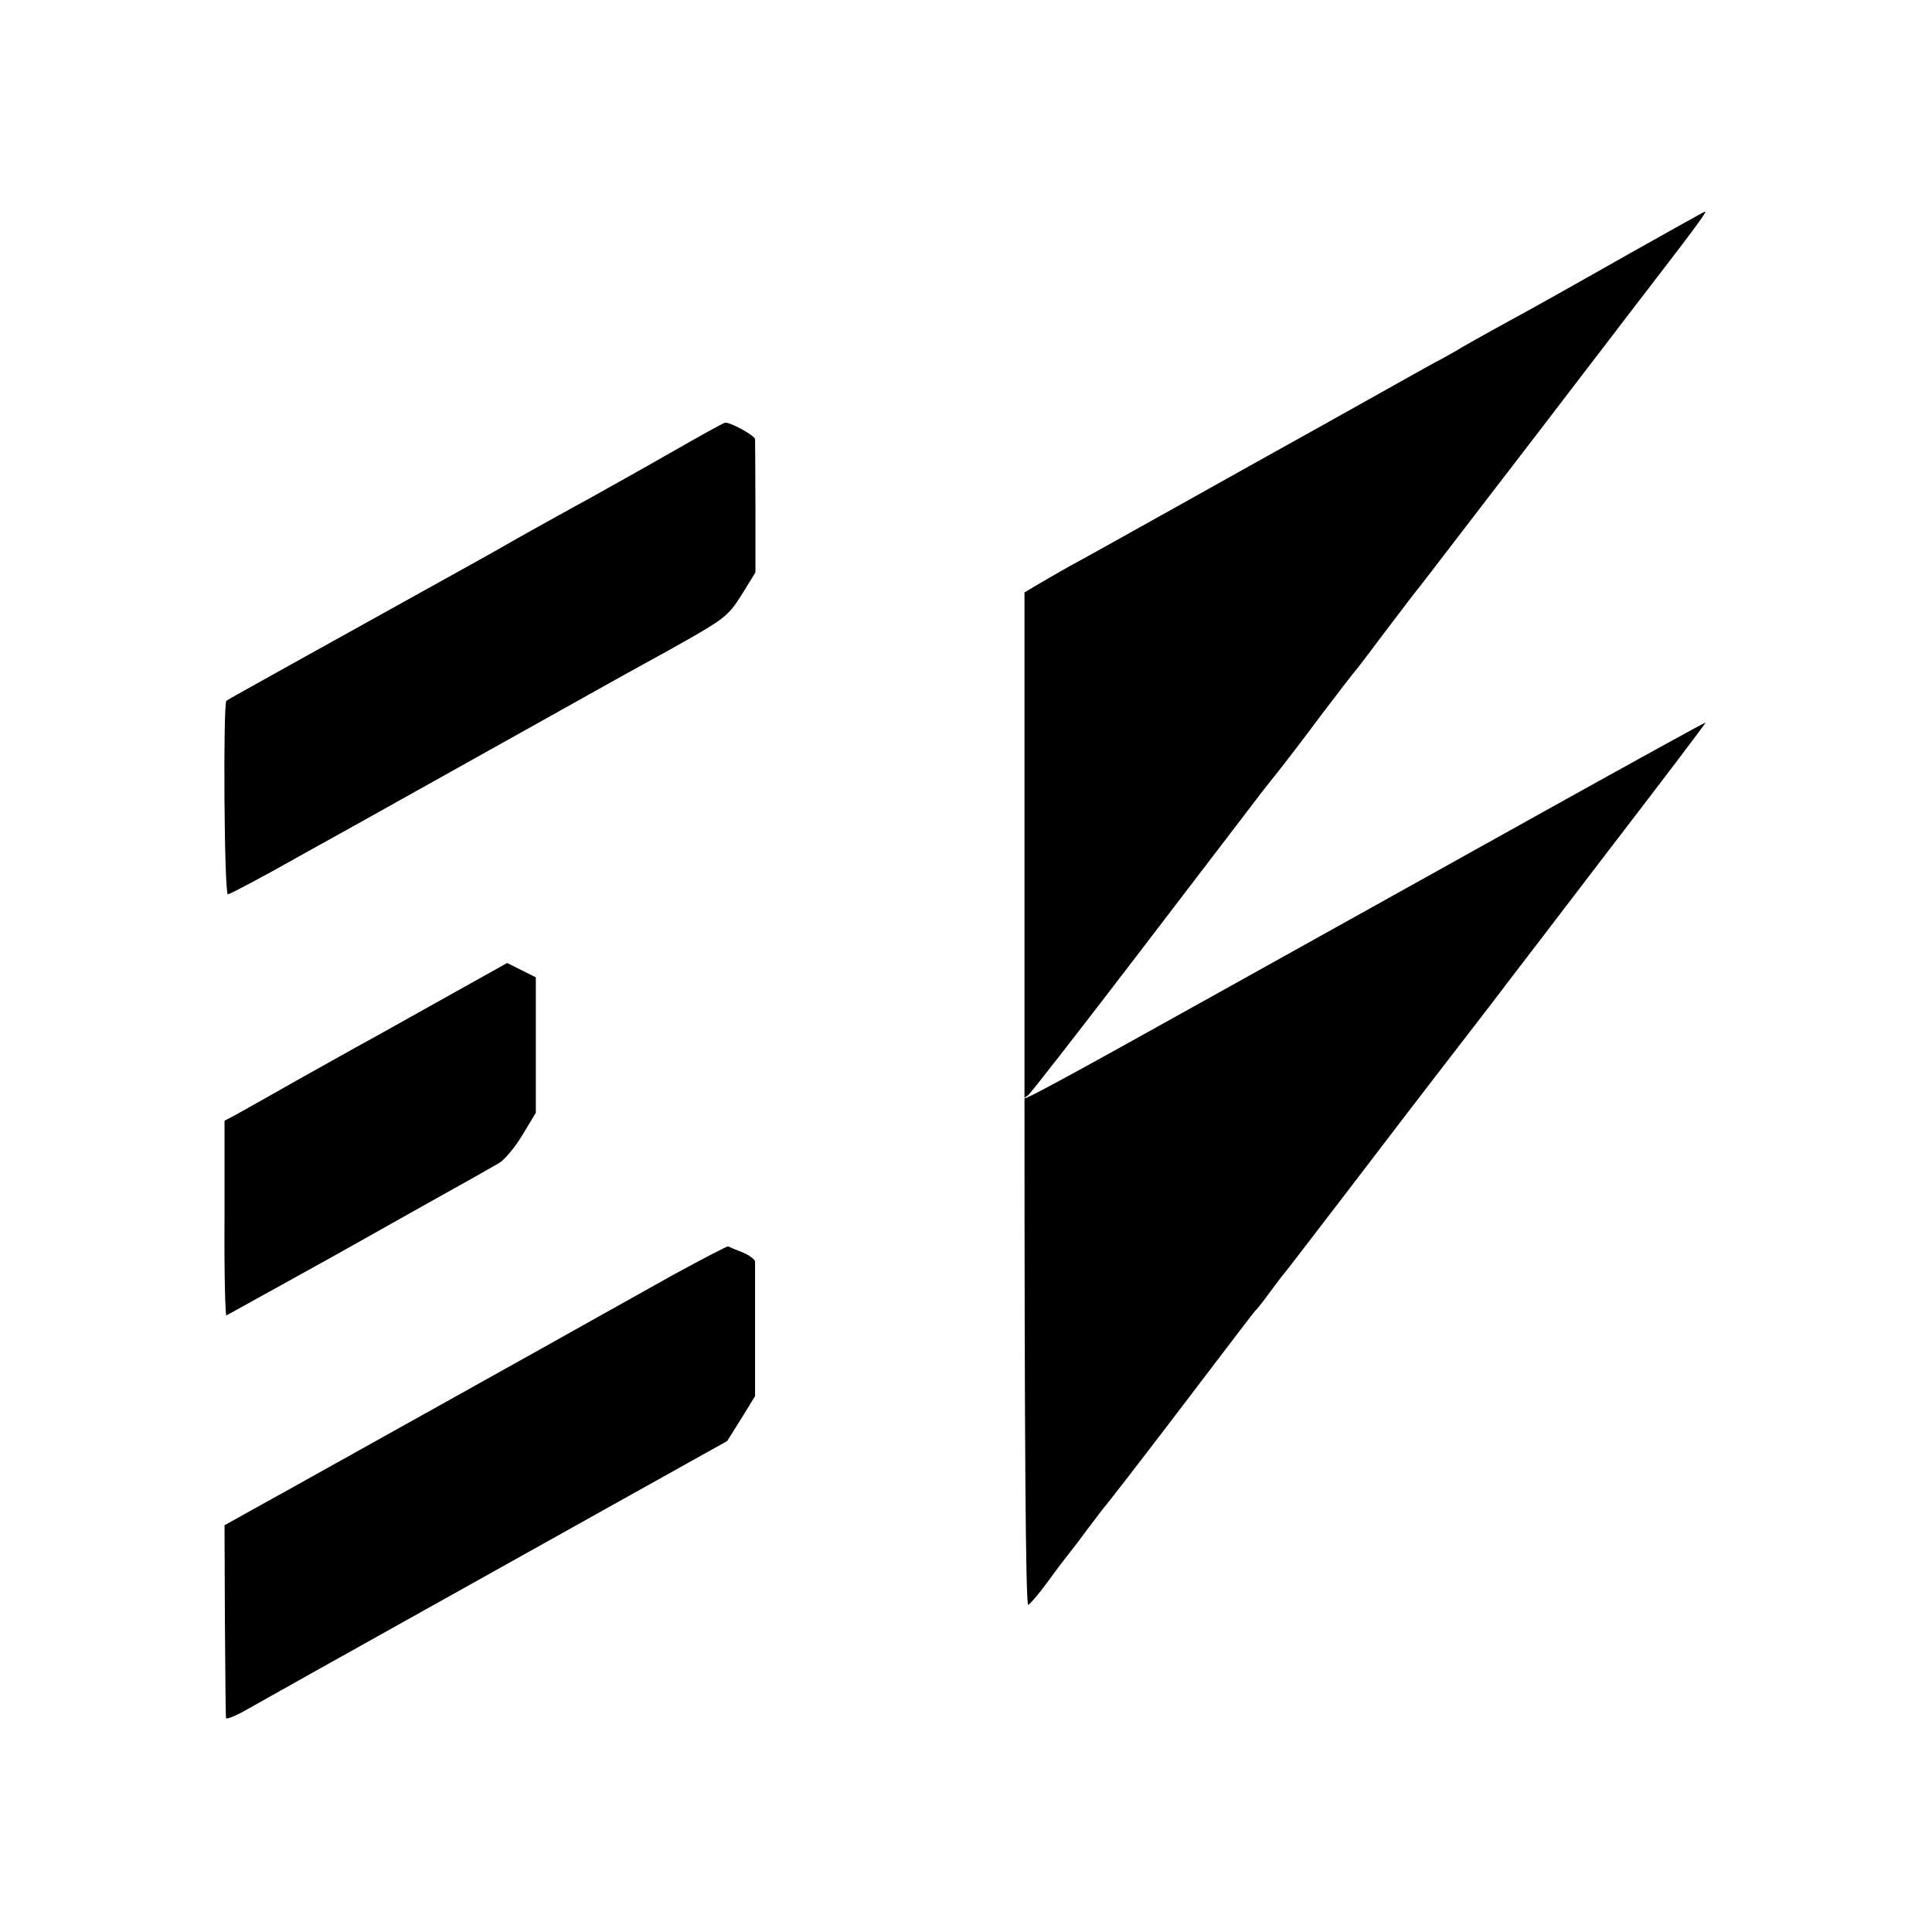
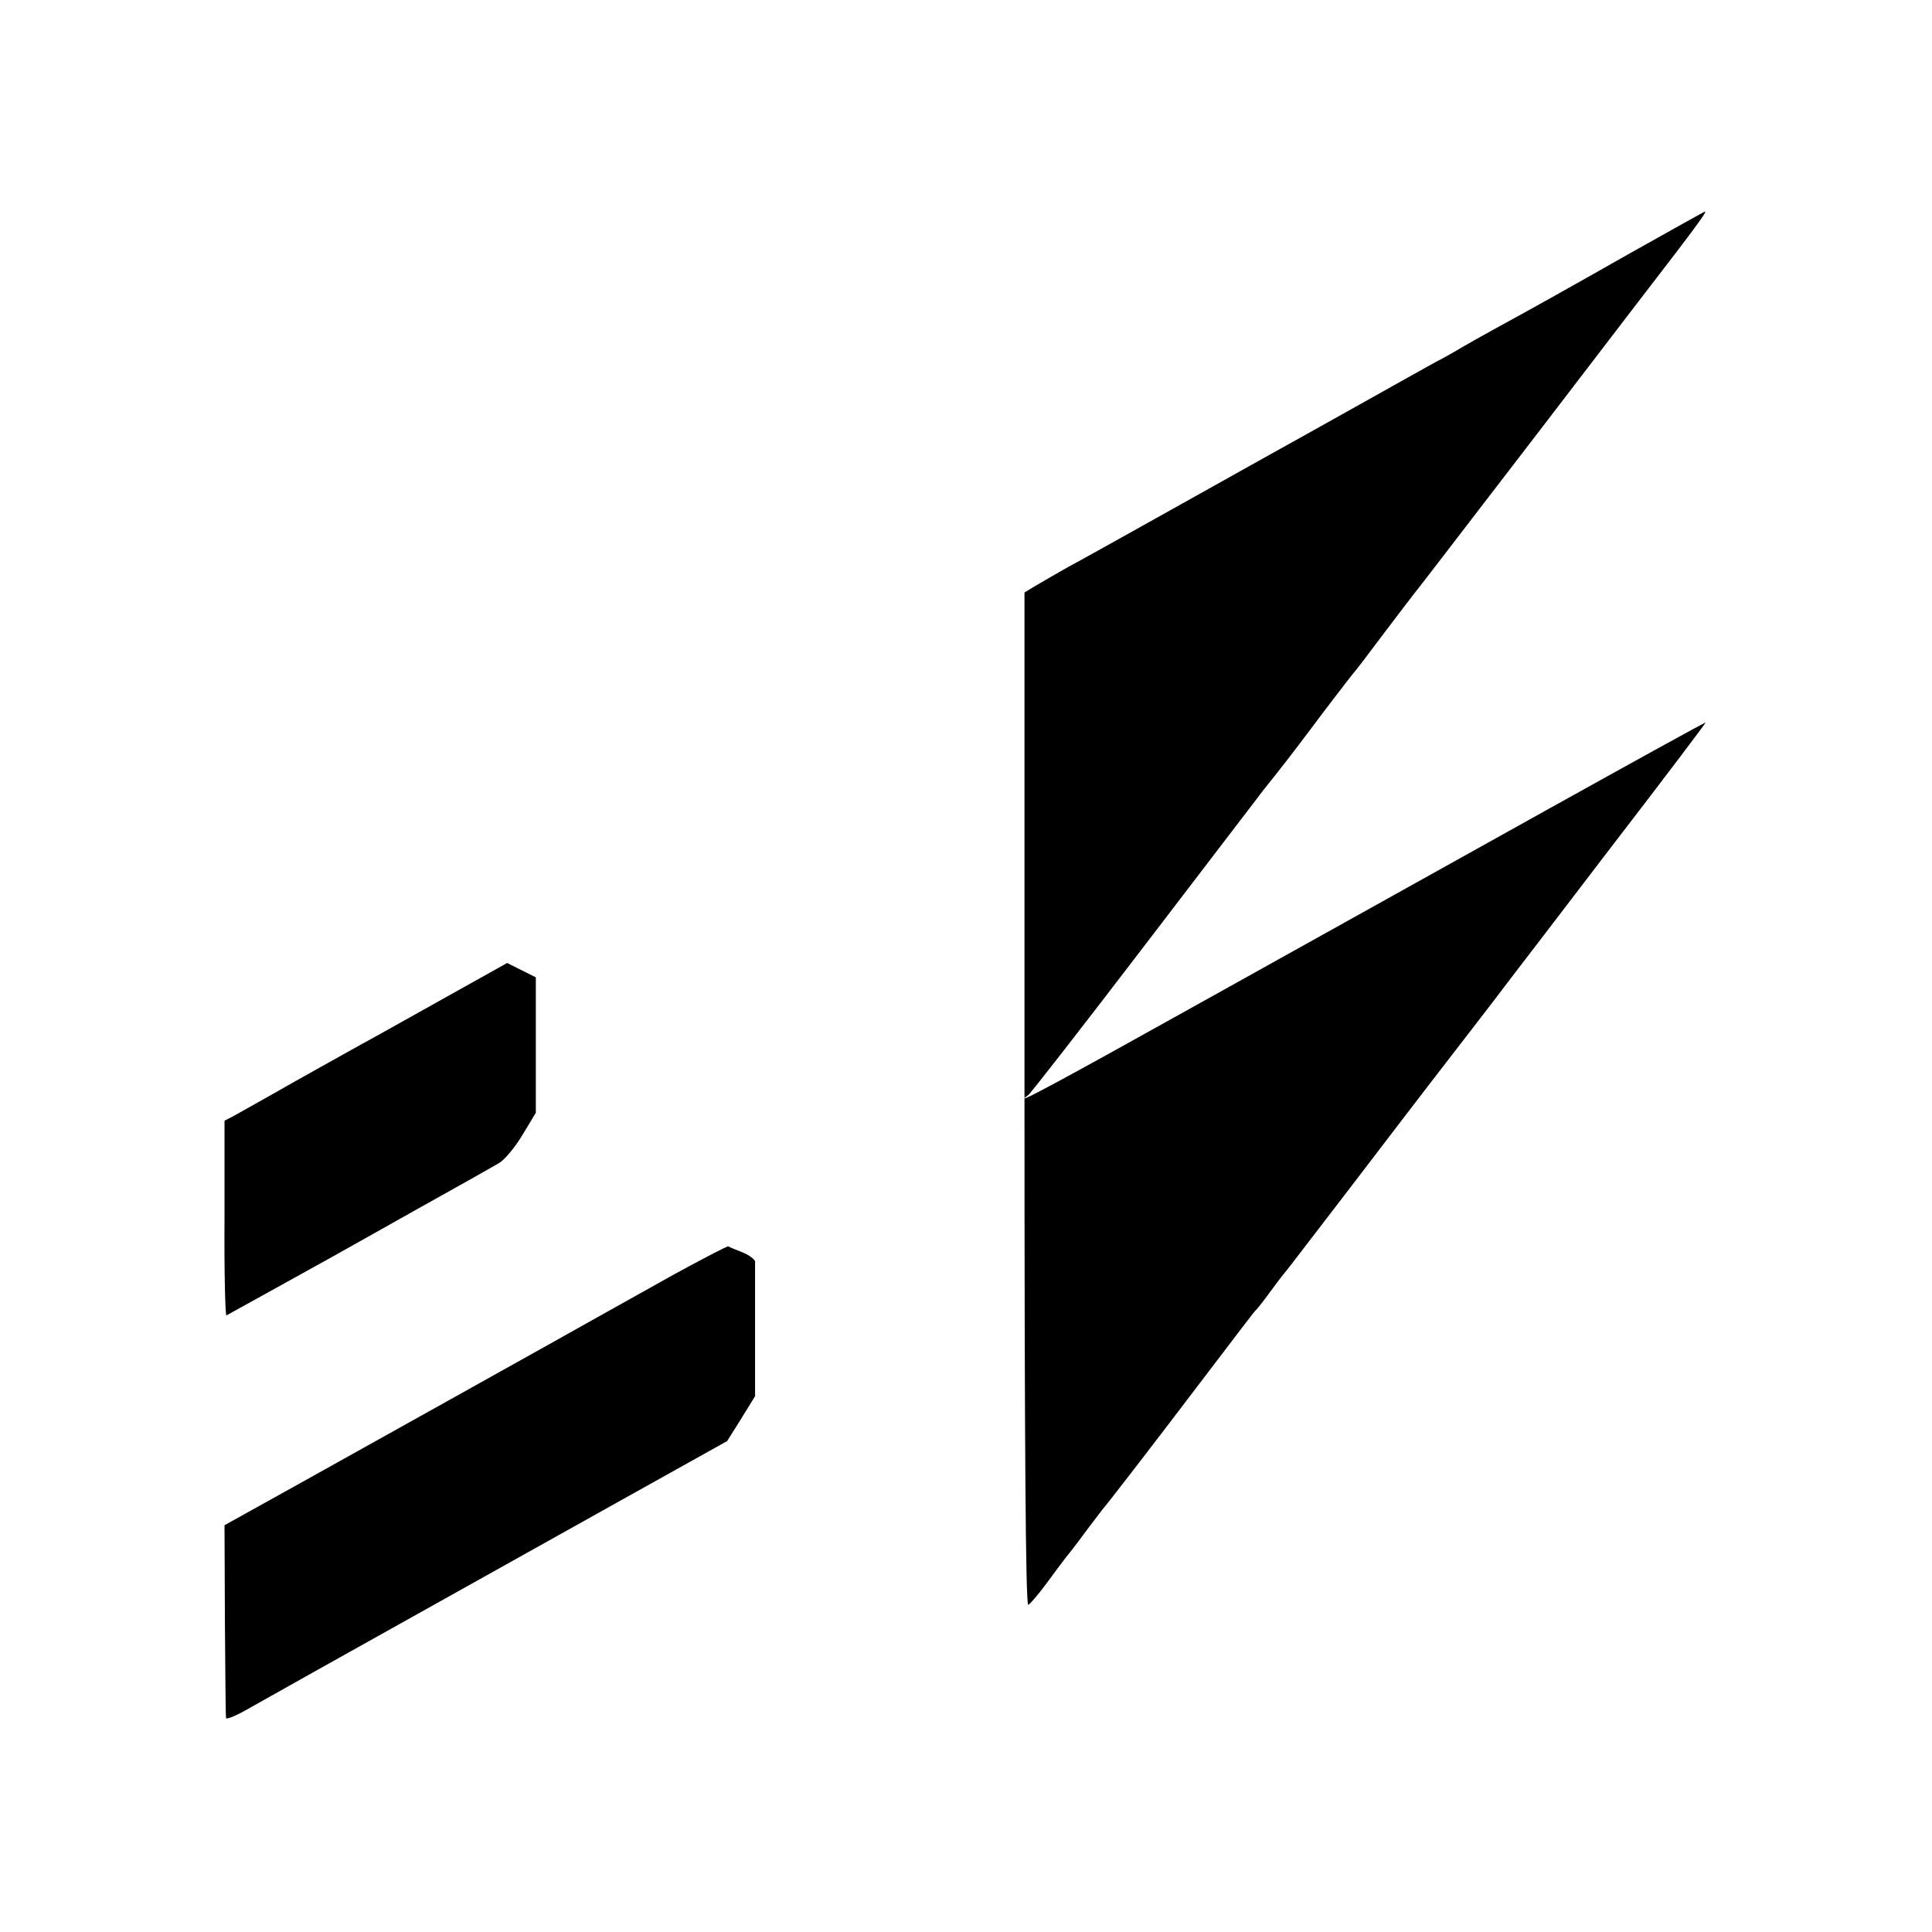
<svg xmlns="http://www.w3.org/2000/svg" version="1.0" width="512pt" height="512pt" viewBox="0 0 512 512" preserveAspectRatio="xMidYMid meet">
  <g transform="translate(0,512) scale(0.1,-0.1)" fill="#000000" stroke="none">
-     <path d="M4320 4449 c-187 -106 -255 -144 -365 -204 -27 -15 -63 -35 -80 -45 -16 -10 -50 -29 -75 -42 -25 -14 -101 -56 -170 -95 -161 -90 -209 -117 -267 -149 -27 -15 -145 -81 -263 -147 -118 -66 -240 -134 -270 -150 -30 -17 -68 -39 -85 -49 l-30 -18 0 -1344 c0 -903 3 -1342 10 -1339 5 2 28 29 50 59 22 30 45 61 50 67 6 7 31 39 55 72 25 33 47 62 50 65 3 3 80 102 170 220 197 258 223 294 230 300 3 3 19 23 35 45 16 22 35 47 42 55 7 8 83 108 170 221 87 114 214 280 283 369 69 89 134 174 145 189 11 14 131 171 267 349 137 178 248 325 248 327 0 2 -190 -103 -422 -232 -233 -130 -636 -354 -896 -499 -405 -226 -526 -291 -477 -256 6 4 143 180 305 392 162 212 298 390 302 395 4 6 27 35 51 65 24 30 79 102 122 160 44 58 82 107 85 110 3 3 39 50 80 105 41 54 82 108 92 120 9 11 152 198 319 415 166 217 330 431 364 475 61 80 79 106 73 104 -2 0 -91 -50 -198 -110z" />
-     <path d="M1775 3919 c-77 -44 -174 -98 -215 -121 -41 -22 -125 -69 -186 -103 -60 -35 -153 -86 -205 -115 -326 -181 -564 -313 -569 -317 -9 -8 -6 -513 4 -513 5 0 96 48 200 107 105 58 205 114 221 123 50 28 476 266 535 299 30 17 125 70 211 117 150 84 157 89 194 147 l37 60 0 171 c0 94 -1 176 -1 182 -1 10 -63 44 -79 44 -4 0 -70 -37 -147 -81z" />
+     <path d="M4320 4449 c-187 -106 -255 -144 -365 -204 -27 -15 -63 -35 -80 -45 -16 -10 -50 -29 -75 -42 -25 -14 -101 -56 -170 -95 -161 -90 -209 -117 -267 -149 -27 -15 -145 -81 -263 -147 -118 -66 -240 -134 -270 -150 -30 -17 -68 -39 -85 -49 l-30 -18 0 -1344 c0 -903 3 -1342 10 -1339 5 2 28 29 50 59 22 30 45 61 50 67 6 7 31 39 55 72 25 33 47 62 50 65 3 3 80 102 170 220 197 258 223 294 230 300 3 3 19 23 35 45 16 22 35 47 42 55 7 8 83 108 170 221 87 114 214 280 283 369 69 89 134 174 145 189 11 14 131 171 267 349 137 178 248 325 248 327 0 2 -190 -103 -422 -232 -233 -130 -636 -354 -896 -499 -405 -226 -526 -291 -477 -256 6 4 143 180 305 392 162 212 298 390 302 395 4 6 27 35 51 65 24 30 79 102 122 160 44 58 82 107 85 110 3 3 39 50 80 105 41 54 82 108 92 120 9 11 152 198 319 415 166 217 330 431 364 475 61 80 79 106 73 104 -2 0 -91 -50 -198 -110" />
    <path d="M1174 2473 c-93 -52 -191 -107 -219 -122 -82 -46 -146 -81 -230 -129 -44 -25 -91 -51 -105 -59 l-25 -13 0 -259 c-1 -143 2 -258 5 -257 56 31 239 132 280 155 30 17 136 76 235 132 99 55 193 108 208 117 15 9 43 43 62 75 l35 58 0 179 0 180 -38 19 -38 19 -170 -95z" />
    <path d="M1785 1742 c-77 -43 -165 -92 -195 -109 -85 -48 -614 -343 -815 -455 l-180 -100 1 -252 c1 -138 2 -255 3 -259 0 -4 22 4 49 19 134 76 762 426 1003 561 l276 154 37 59 37 60 0 172 c0 95 0 178 0 185 -1 6 -16 17 -33 24 -18 7 -35 14 -38 16 -3 1 -68 -33 -145 -75z" />
  </g>
</svg>